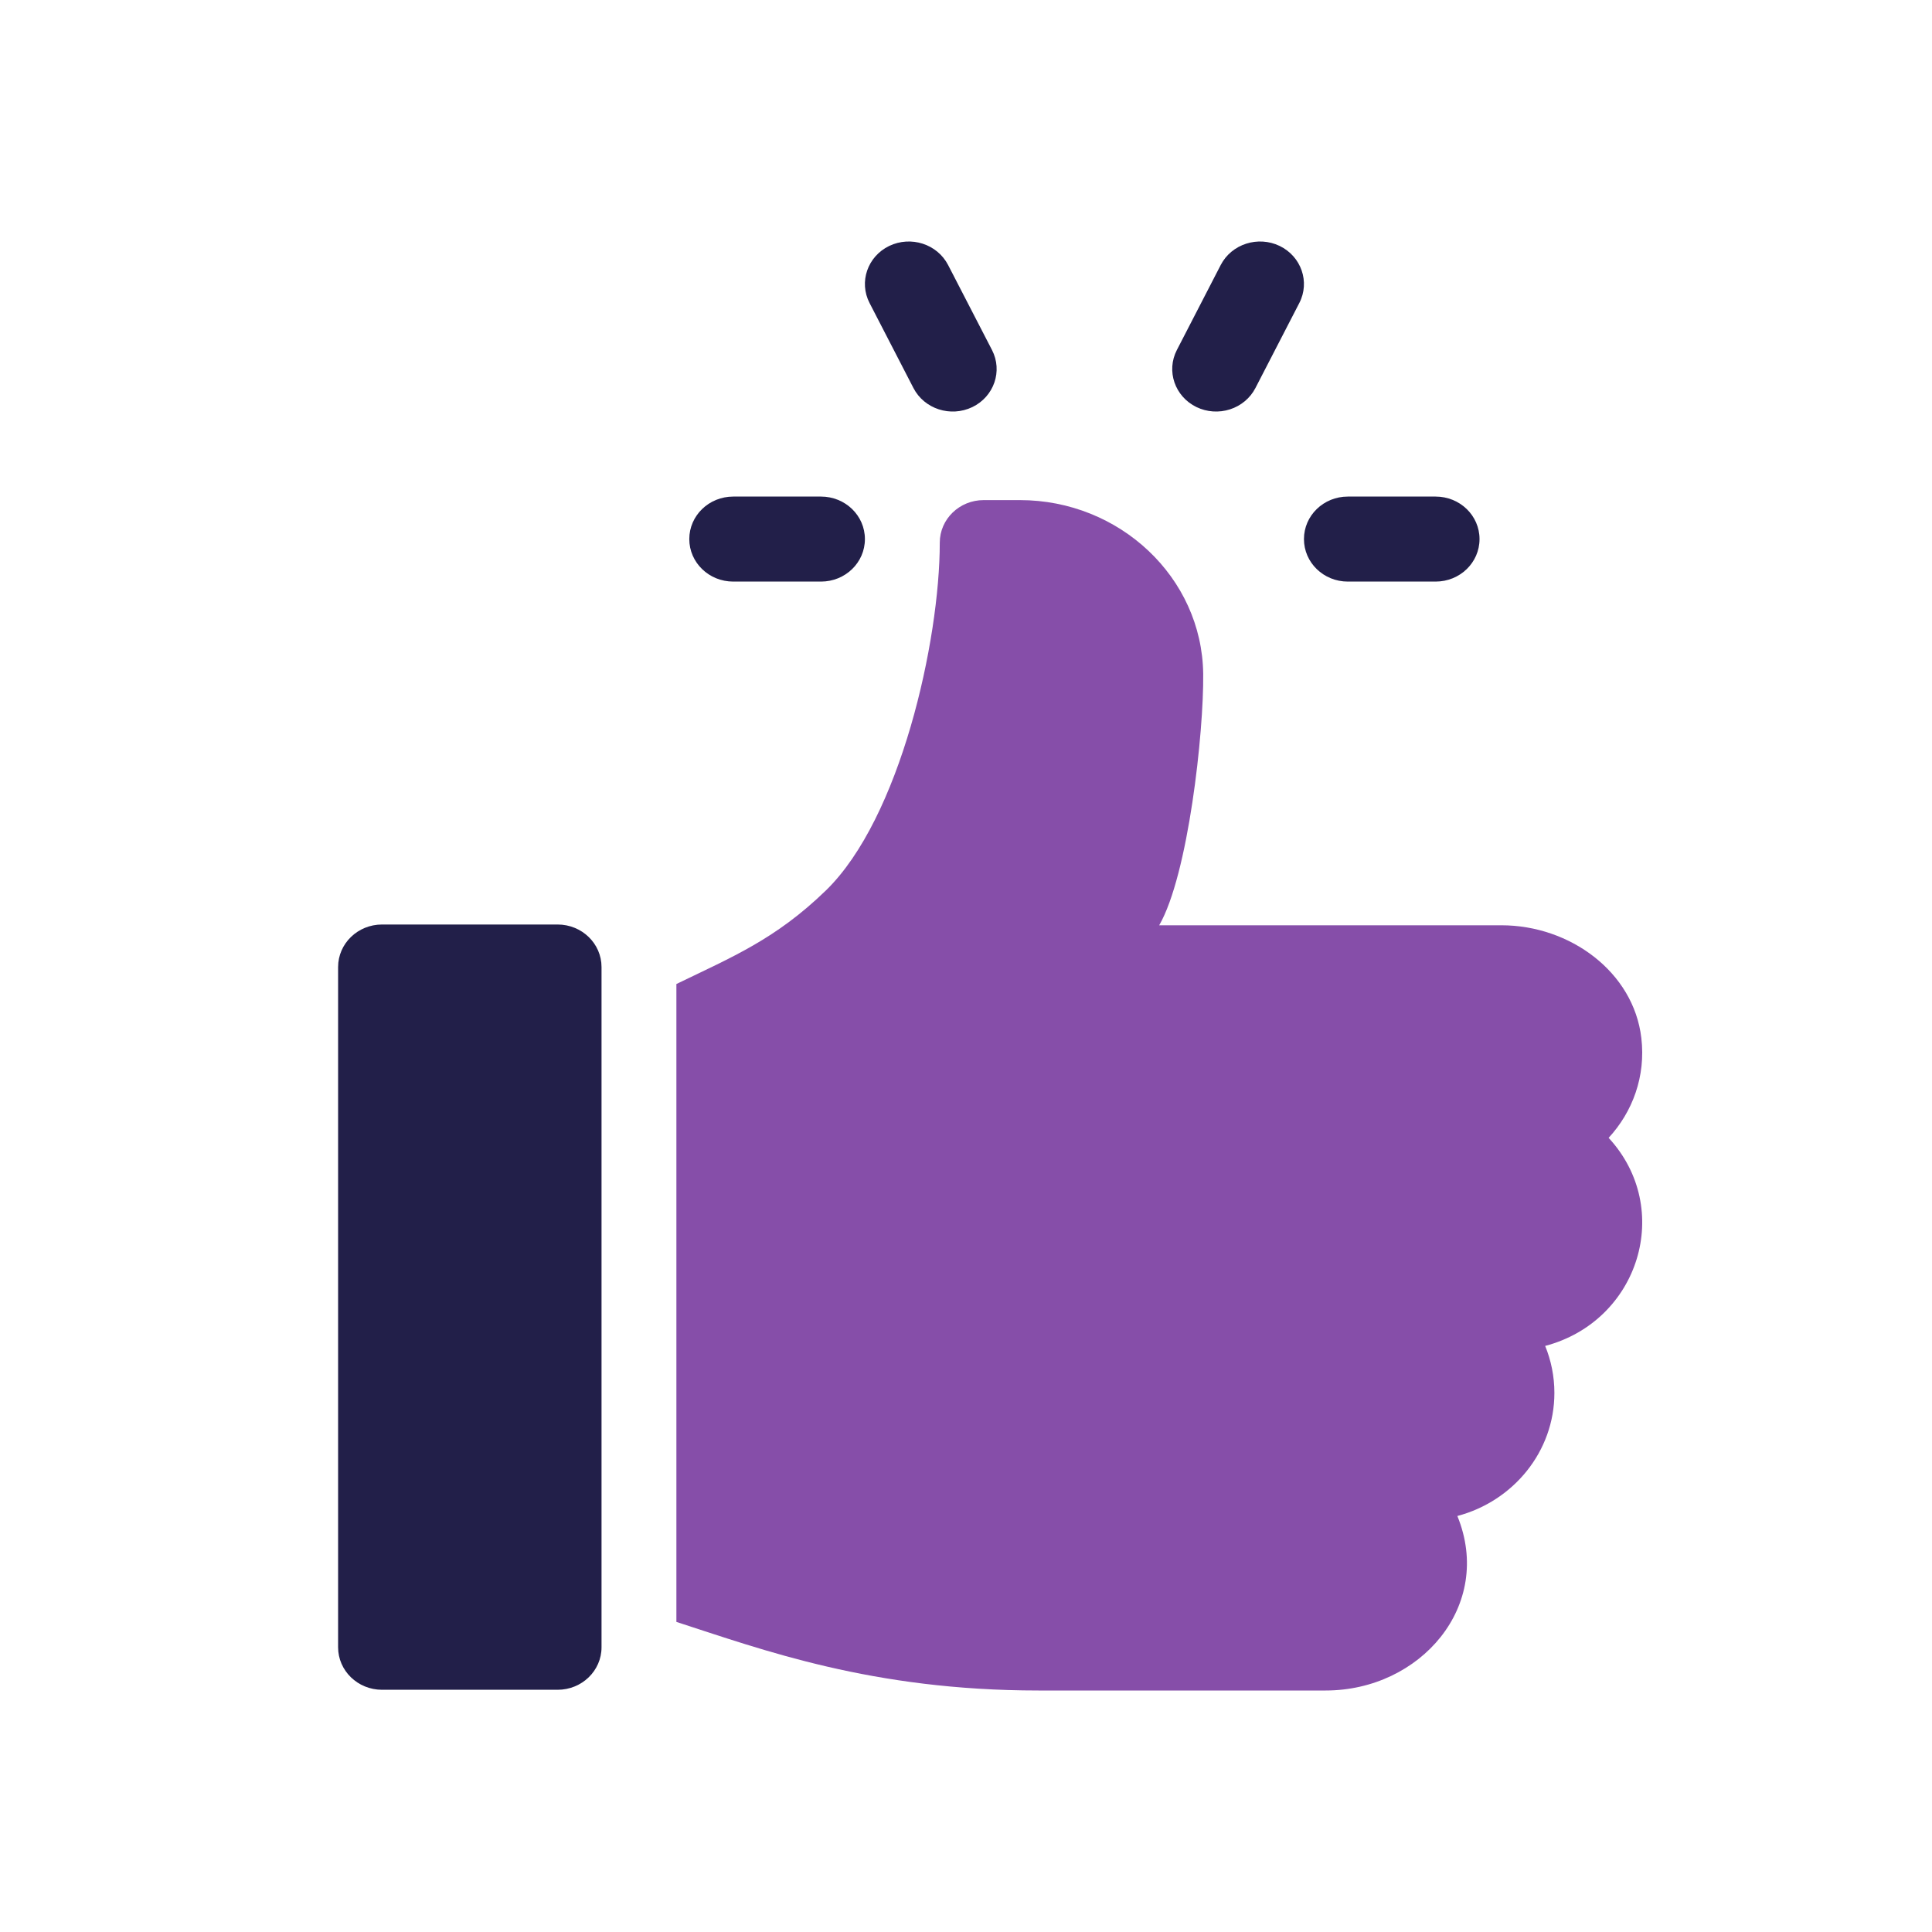
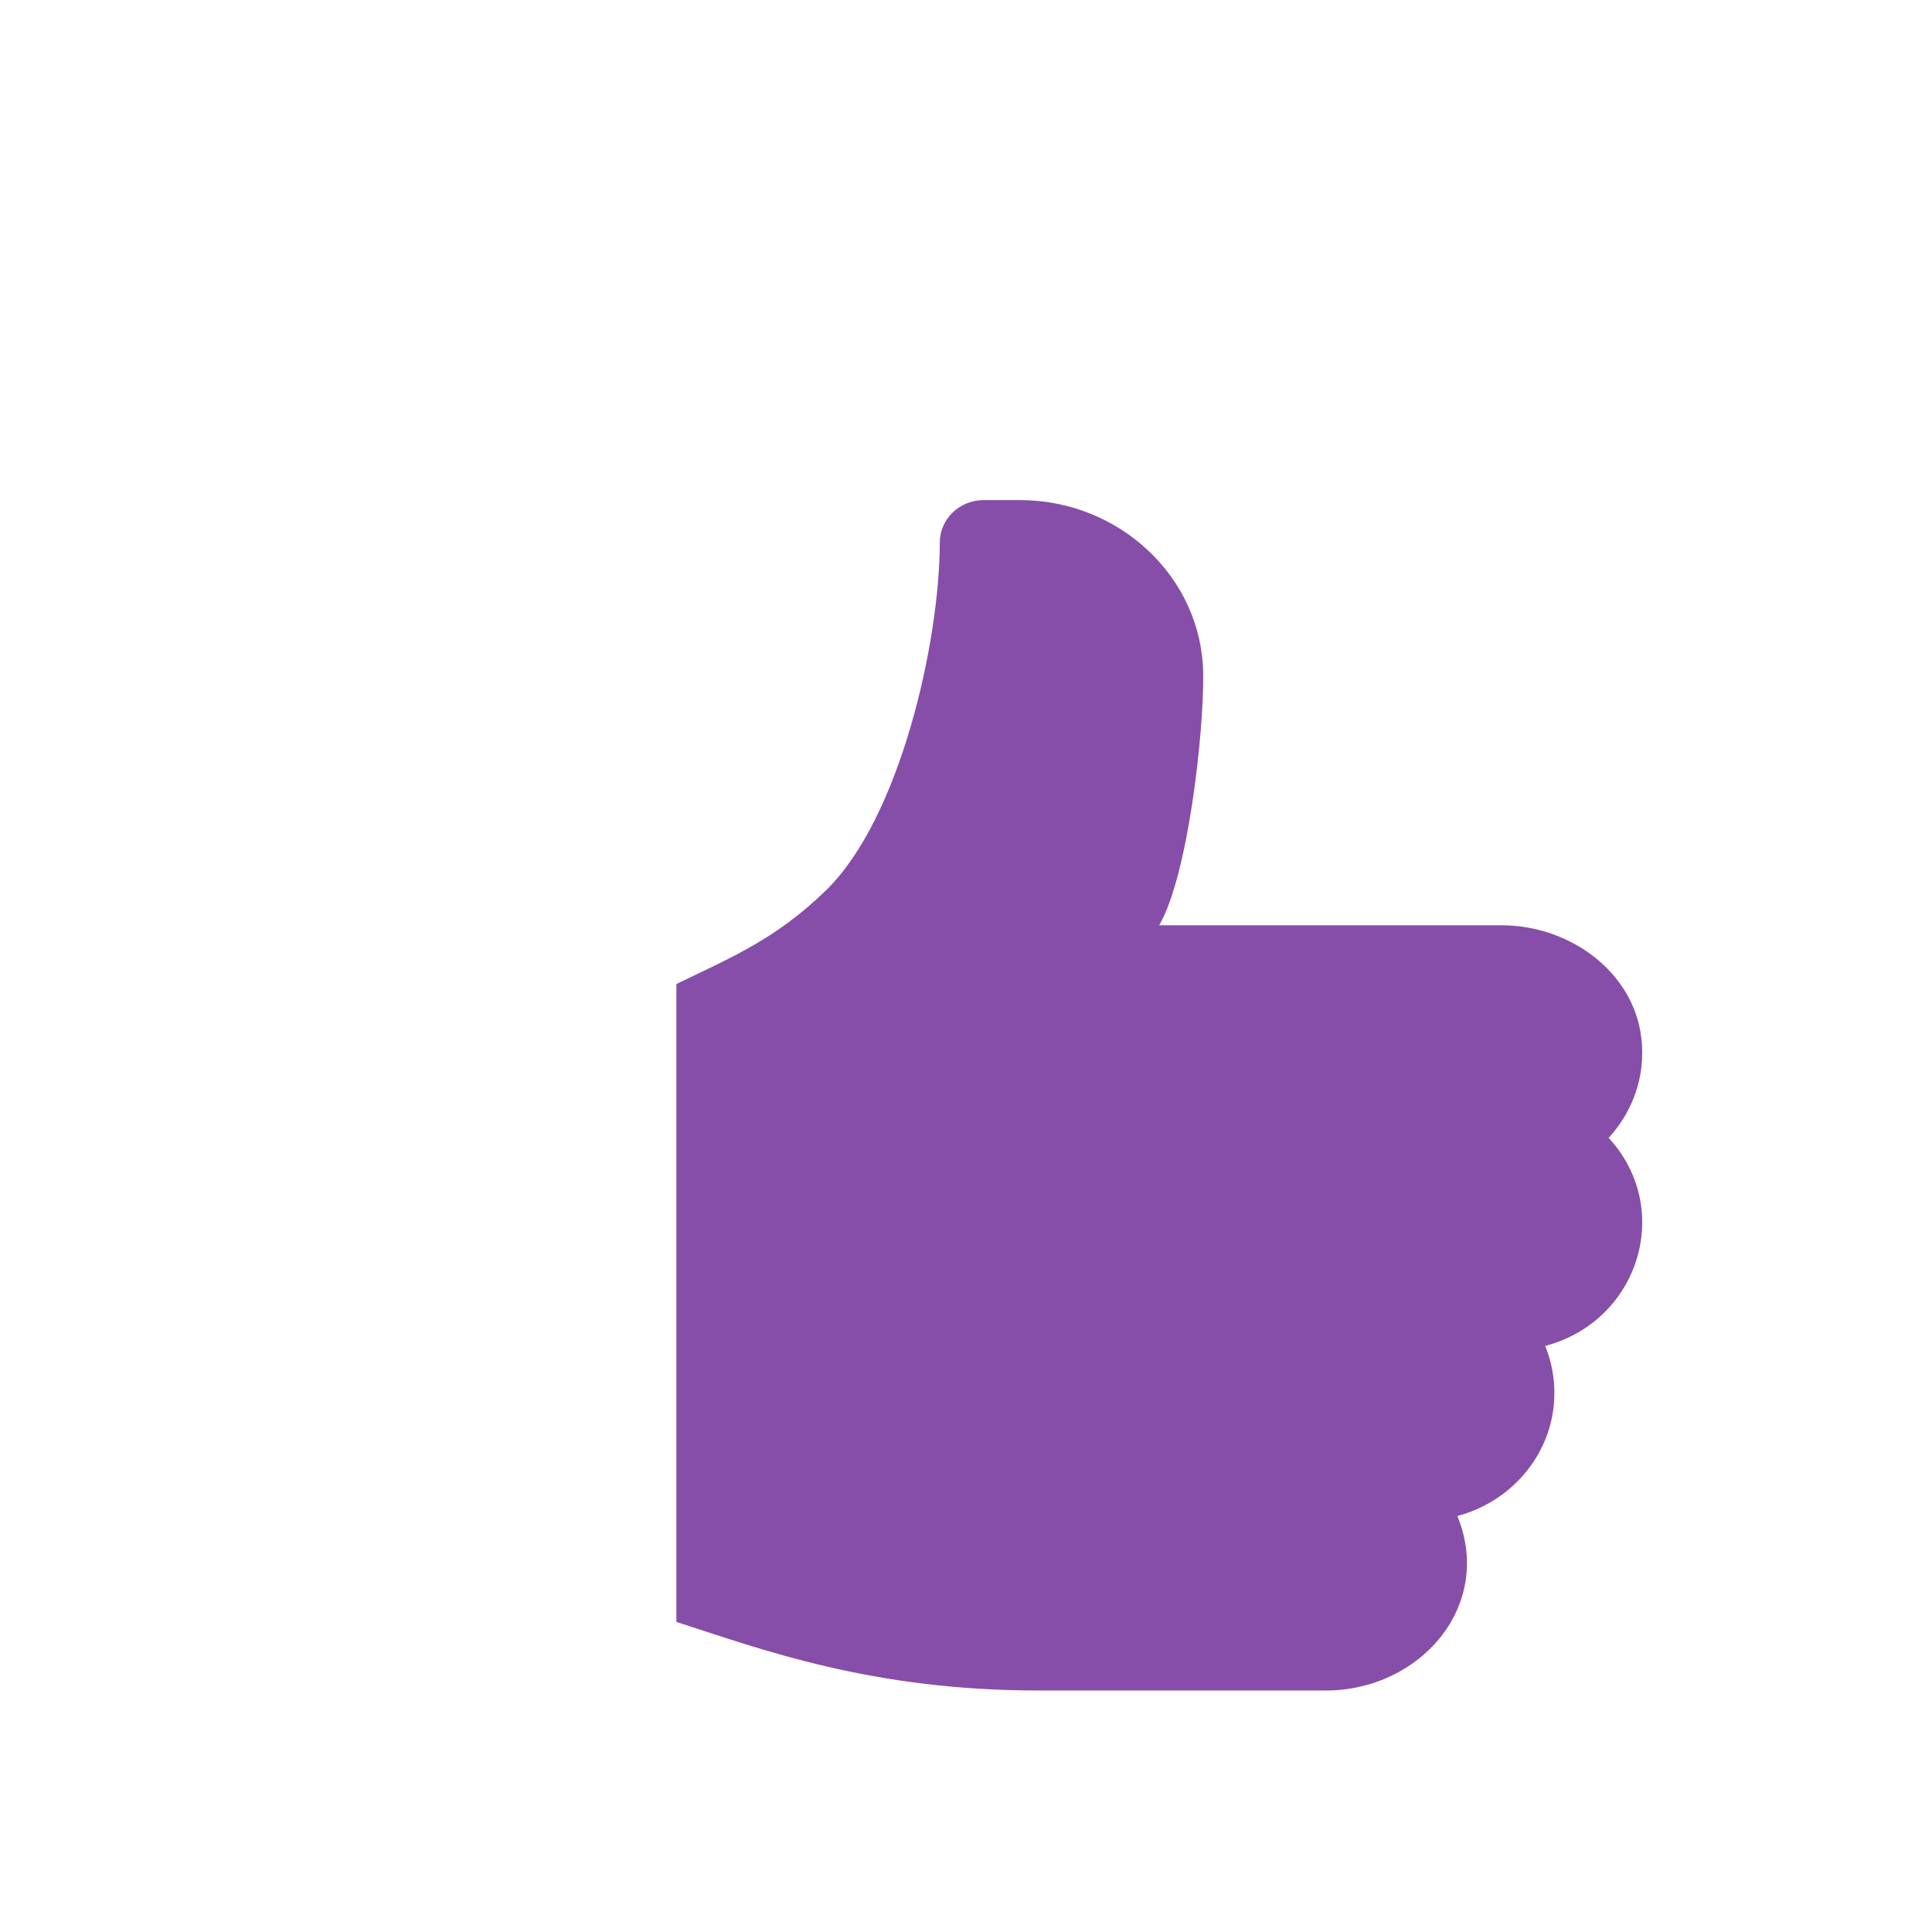
<svg xmlns="http://www.w3.org/2000/svg" width="40" height="40" viewBox="0 0 40 40" fill="none">
-   <path d="M29.723 10.281H27.905C27.403 10.281 26.997 10.674 26.997 11.161C26.997 11.648 27.403 12.041 27.905 12.041H29.723C30.226 12.041 30.632 11.648 30.632 11.161C30.632 10.674 30.226 10.281 29.723 10.281ZM20.538 7.246L19.629 5.486C19.403 5.051 18.859 4.877 18.41 5.092C17.96 5.31 17.779 5.839 18.003 6.273L18.912 8.034C19.136 8.467 19.68 8.645 20.132 8.428C20.581 8.21 20.763 7.681 20.538 7.246ZM26.494 5.092C26.047 4.877 25.499 5.051 25.274 5.486L24.366 7.246C24.141 7.681 24.323 8.21 24.772 8.428C24.988 8.532 25.237 8.549 25.466 8.475C25.695 8.401 25.884 8.243 25.992 8.034L26.901 6.273C27.125 5.839 26.943 5.31 26.494 5.092ZM16.998 10.281H15.181C14.678 10.281 14.271 10.674 14.271 11.161C14.271 11.648 14.678 12.041 15.181 12.041H16.998C17.501 12.041 17.907 11.648 17.907 11.161C17.907 10.674 17.501 10.281 16.998 10.281ZM11.545 19.141H7.909C7.407 19.141 7 19.535 7 20.022V34.105C7 34.591 7.407 34.985 7.909 34.985H11.545C12.047 34.985 12.454 34.591 12.454 34.105V20.022C12.454 19.535 12.047 19.141 11.545 19.141Z" fill="#221F49" />
  <path d="M33.982 21.49C33.822 20.124 32.505 19.157 31.086 19.157H24C24.602 18.112 24.925 15.159 24.911 13.952C24.887 11.955 23.179 10.354 21.116 10.354H20.366C19.864 10.354 19.457 10.748 19.457 11.235C19.457 13.27 18.639 16.944 17.096 18.439C16.057 19.445 15.168 19.809 14.004 20.373V33.58C15.787 34.156 18.051 35 21.501 35H27.447C29.406 35 30.932 33.243 30.173 31.387C31.33 31.081 32.182 30.054 32.182 28.839C32.182 28.496 32.114 28.167 31.991 27.866C33.94 27.351 34.657 25.021 33.305 23.558C33.801 23.02 34.076 22.284 33.982 21.49Z" fill="#864EA9" />
</svg>